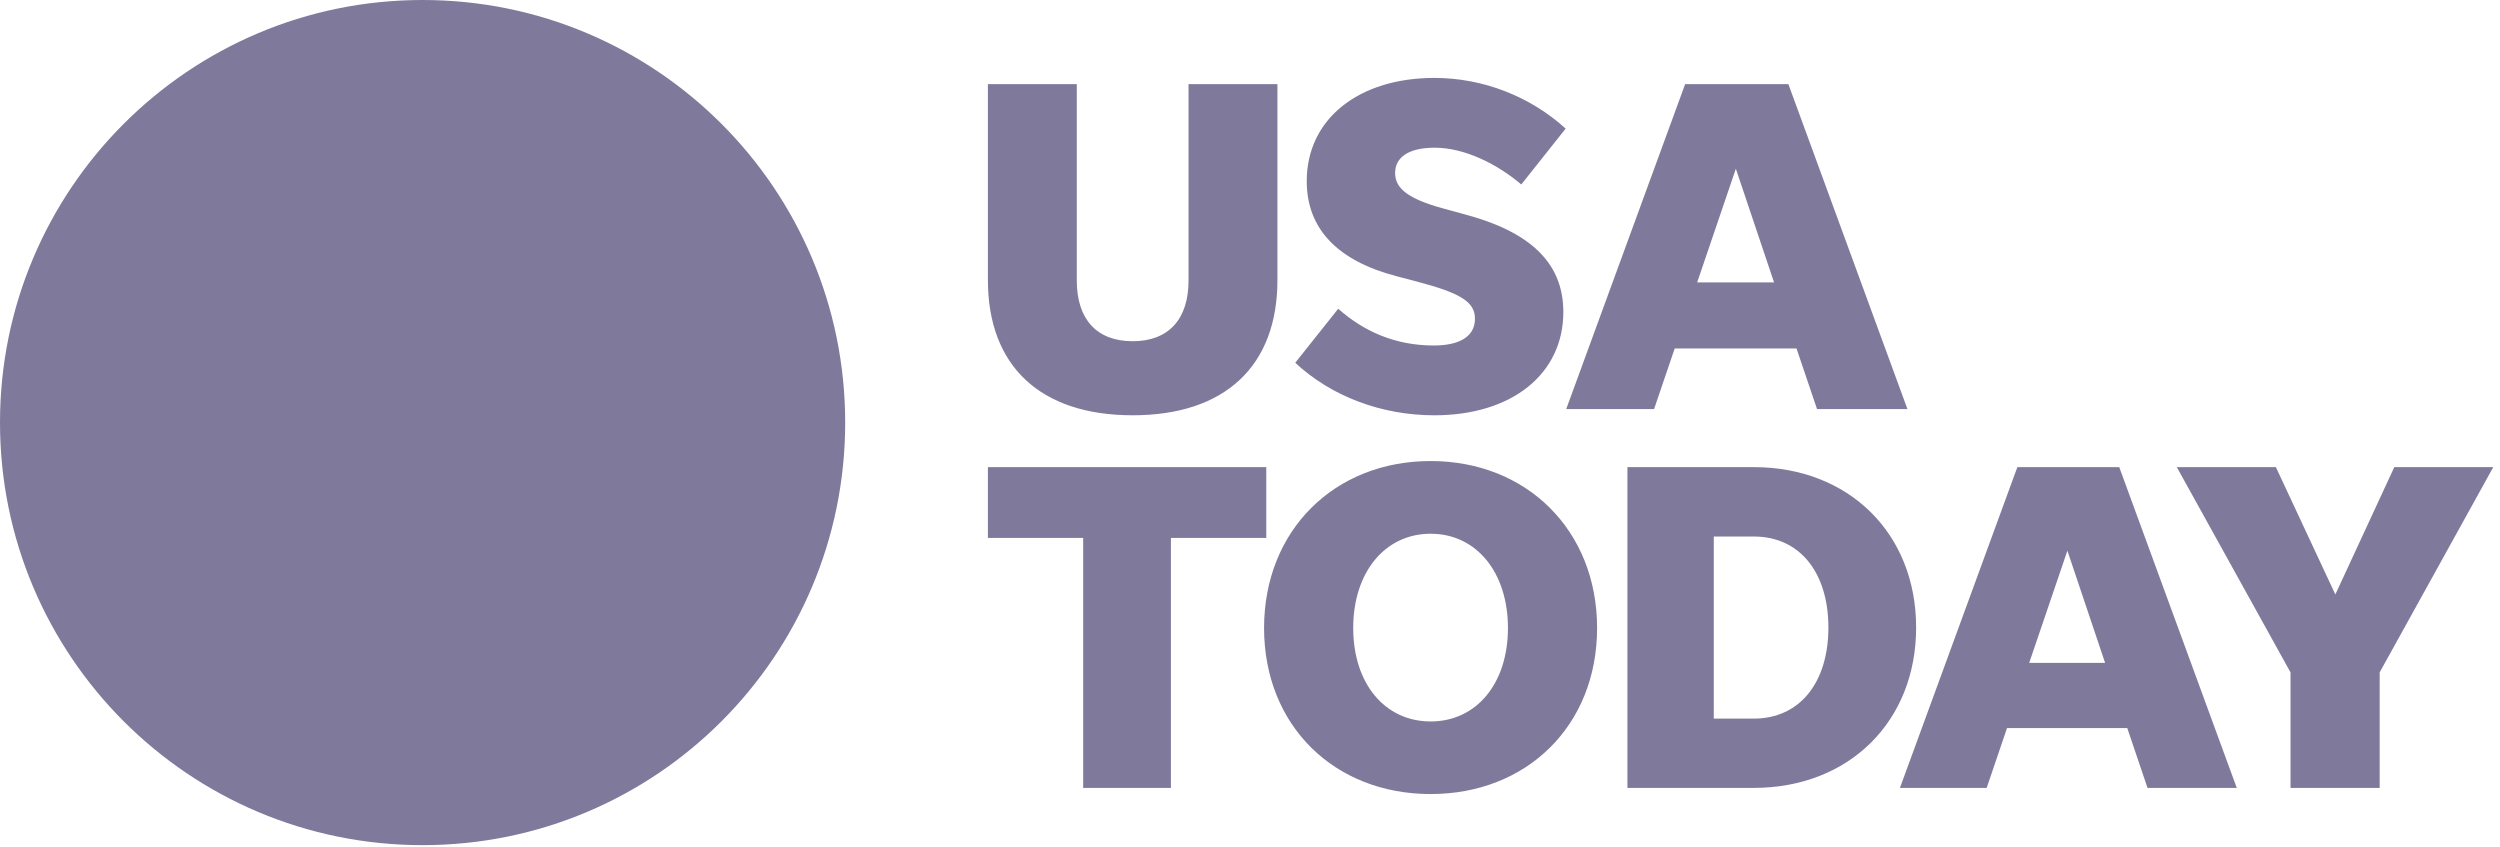
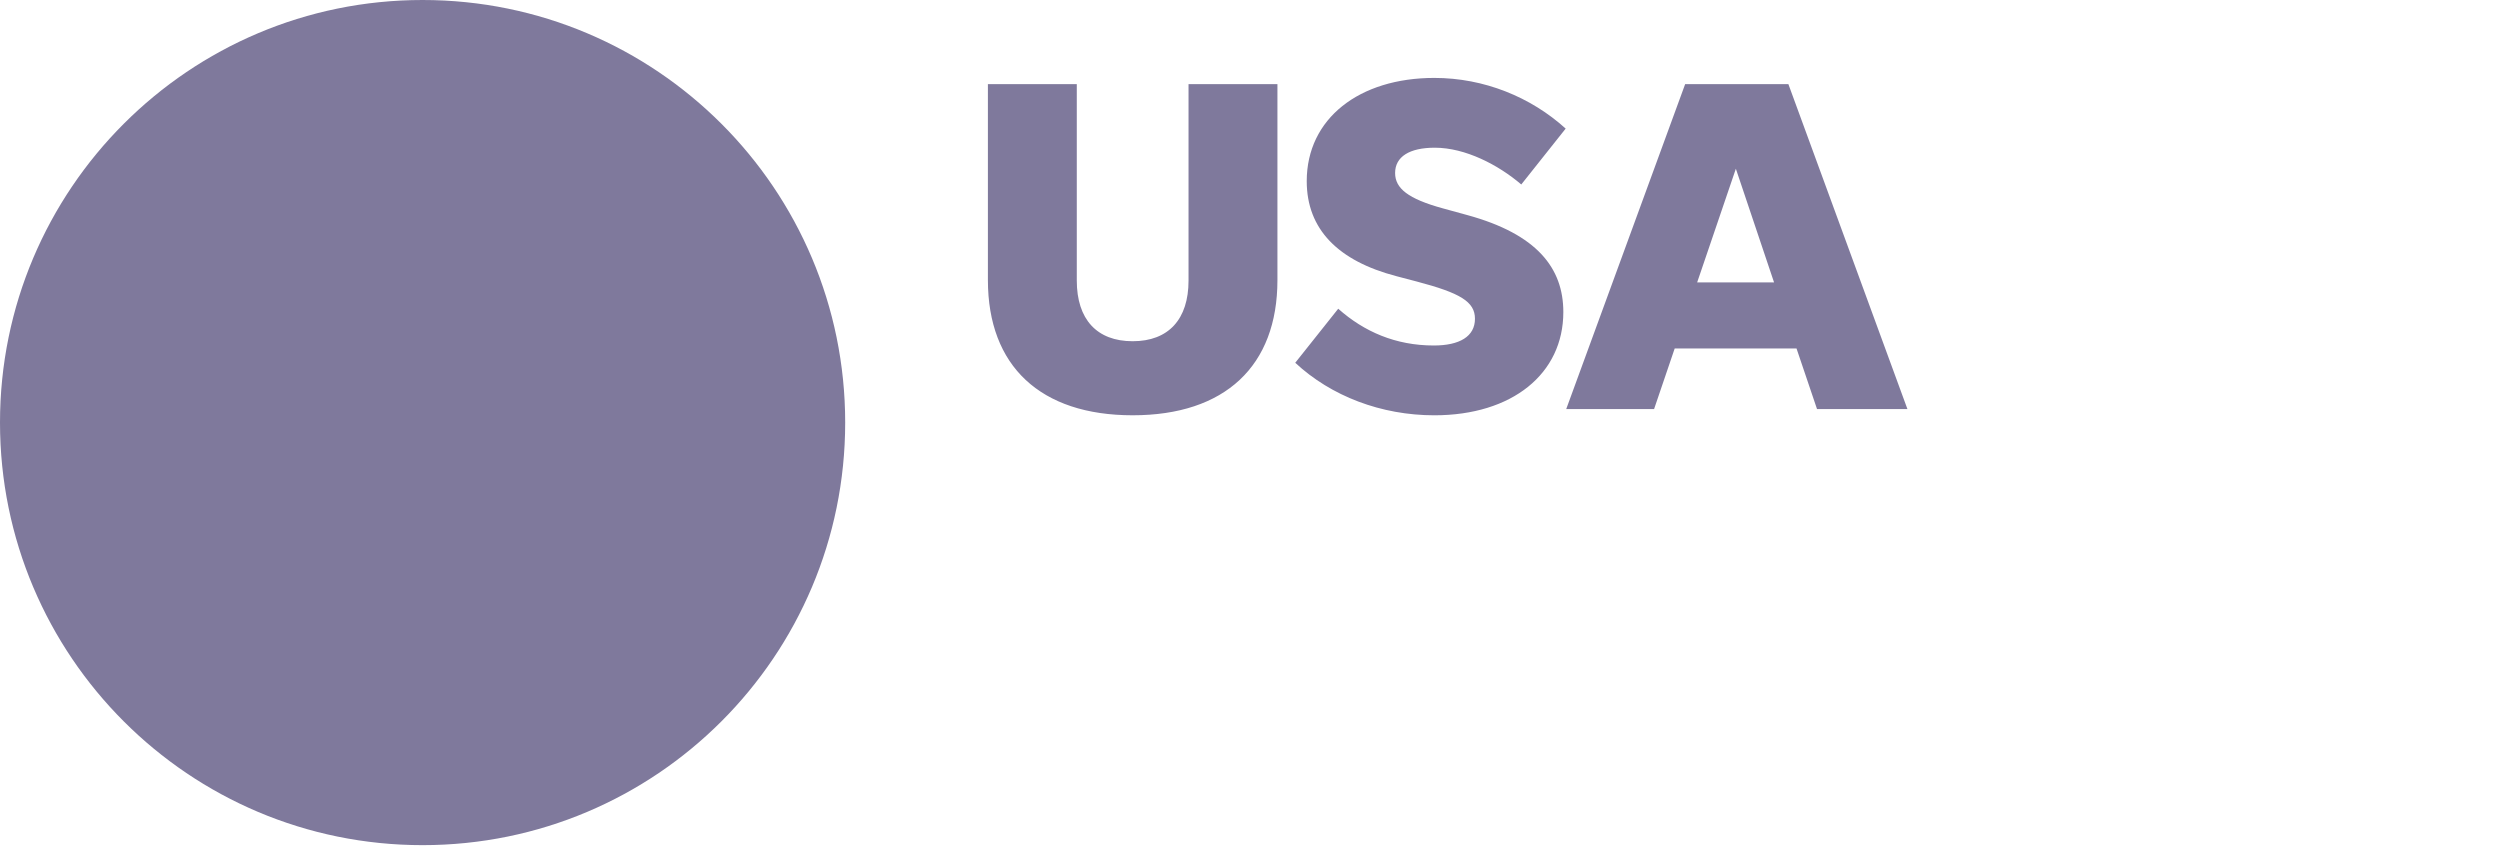
<svg xmlns="http://www.w3.org/2000/svg" width="186" height="63" viewBox="0 0 186 63" fill="none">
  <g clip-path="url(#clip0_3757_481)">
    <path d="M62.882 31.439C62.882 48.803 48.806 62.879 31.439 62.879C14.076 62.879 0 48.803 0 31.439C0 14.076 14.076 0 31.439 0C48.806 0 62.882 14.076 62.882 31.439Z" fill="#7F799C" />
    <path fill-rule="evenodd" clip-rule="evenodd" d="M106.713 30.898C112.511 30.898 116.312 27.806 116.312 23.218C116.312 19.946 114.355 17.421 109.162 16L107.348 15.502C104.756 14.791 103.796 14.013 103.796 12.871C103.796 11.662 104.862 10.989 106.744 10.989C109.026 10.989 111.475 12.267 113.183 13.725L116.486 9.568C113.894 7.218 110.409 5.797 106.713 5.797C101.128 5.797 97.221 8.82 97.221 13.476C97.221 17.066 99.564 19.417 103.902 20.55L105.398 20.943C108.633 21.797 109.737 22.44 109.737 23.717C109.737 25.032 108.595 25.705 106.676 25.705C103.834 25.705 101.483 24.677 99.564 22.969L96.366 26.99C99.034 29.477 102.768 30.898 106.713 30.898ZM84.27 25.387C81.602 25.387 80.113 23.755 80.113 20.875V6.258H73.5V20.837C73.5 27.239 77.408 30.897 84.27 30.897C91.133 30.897 95.041 27.239 95.041 20.837V6.258H88.427V20.875C88.427 23.755 86.938 25.387 84.27 25.387ZM141.913 30.436H135.187L133.66 25.924H124.598L123.063 30.436H116.526L125.376 6.258H133.055L141.913 30.436ZM129.148 12.554L126.268 21.011H131.99L129.148 12.554Z" fill="#7F799C" />
-     <path fill-rule="evenodd" clip-rule="evenodd" d="M106.439 59.077C113.594 59.077 118.824 53.989 118.824 46.723C118.824 39.464 113.594 34.301 106.439 34.301C99.277 34.301 94.047 39.464 94.047 46.723C94.047 53.989 99.277 59.077 106.439 59.077ZM106.439 53.676C103.037 53.676 100.679 50.863 100.679 46.723C100.679 42.582 103.037 39.71 106.439 39.71C109.841 39.71 112.191 42.582 112.191 46.723C112.191 50.863 109.841 53.676 106.439 53.676ZM80.588 58.62H87.116V40.021H94.211V34.754H73.5V40.021H80.588V58.62ZM130.481 58.62H121.081V34.754H130.481C137.539 34.754 142.56 39.67 142.56 46.691C142.56 53.704 137.539 58.62 130.481 58.62ZM127.505 39.917V53.465H130.481C133.921 53.465 136.032 50.757 136.032 46.691C136.032 42.617 133.921 39.917 130.481 39.917H127.505ZM159.775 58.62H166.415L157.671 34.754H150.091L141.355 58.62H147.808L149.323 54.166H158.268L159.775 58.62ZM150.972 49.317L153.814 40.969L156.619 49.317H150.972ZM185.5 34.754L177.047 50.026V58.62H170.415V50.026L161.954 34.754H169.325L173.75 44.229L178.136 34.754H185.5Z" fill="#7F799C" />
  </g>
  <defs>
    <clipPath id="clip0_3757_481">
      <rect width="185.5" height="63" fill="white" />
    </clipPath>
  </defs>
</svg>